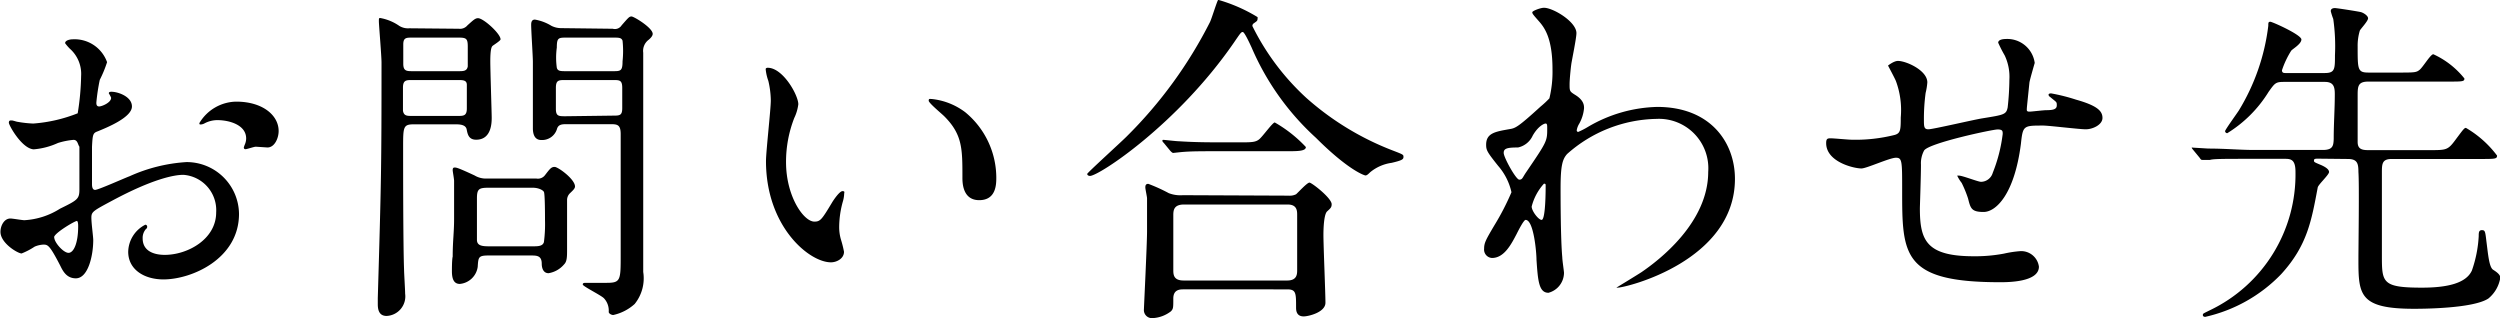
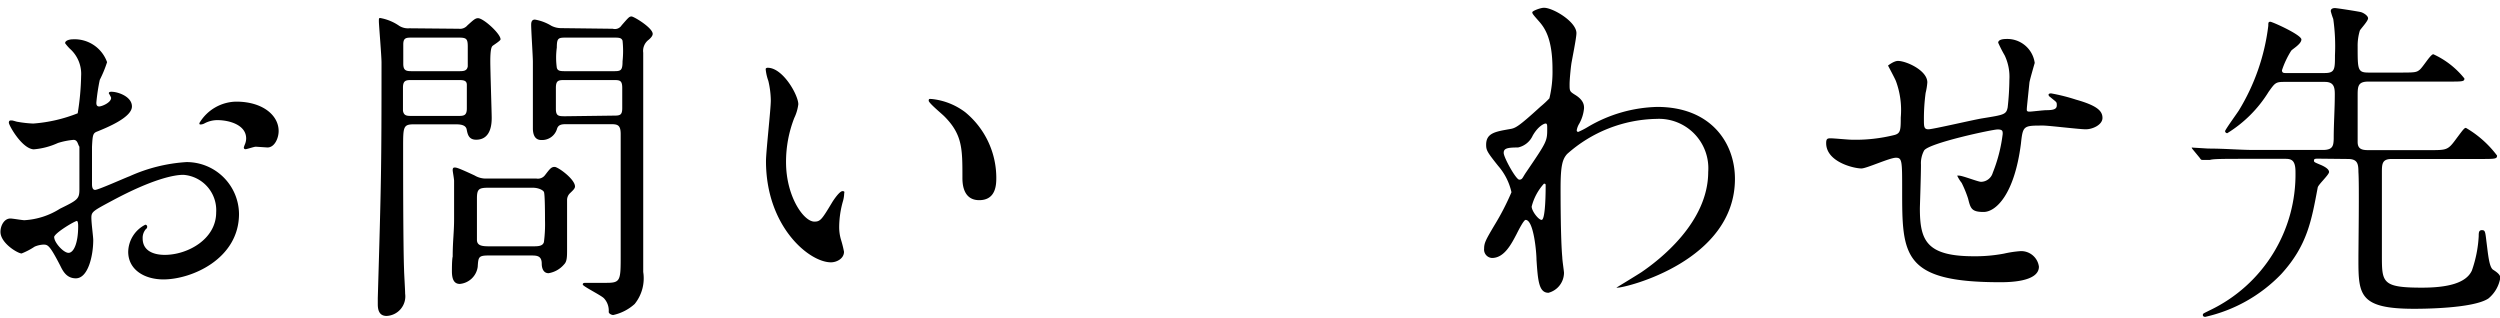
<svg xmlns="http://www.w3.org/2000/svg" width="160.87" height="20.47" viewBox="0 0 160.87 20.47">
  <title>lg-contact</title>
  <g id="レイヤー_2" data-name="レイヤー 2">
    <g id="文字">
      <path d="M8.49,6.85c0,.72-1.67,1.38-2.2,1.6-.31.11-.33.2-.37,1,0,.48,0,2.27,0,2.38s0,.39.2.39,1.87-.75,2.22-.88A10.44,10.44,0,0,1,12,10.43a3.37,3.37,0,0,1,3.38,3.33c0,2.9-3.05,4.22-4.86,4.22-1.25,0-2.27-.64-2.27-1.78a2,2,0,0,1,1.1-1.74.12.12,0,0,1,.12.11c0,.07,0,.11-.09.18a.86.86,0,0,0-.2.59c0,1.06,1.21,1.06,1.43,1.06,1.45,0,3.3-1,3.3-2.73a2.28,2.28,0,0,0-2.11-2.42c-.62,0-2,.28-4.56,1.65-1.23.66-1.36.72-1.36,1.1S6,15.23,6,15.45c0,1-.33,2.46-1.12,2.46-.59,0-.83-.46-1-.81-.7-1.36-.81-1.36-1.1-1.36a1.65,1.65,0,0,0-.55.13,4.48,4.48,0,0,1-.84.44c-.24,0-1.36-.66-1.36-1.39,0-.4.24-.86.64-.86.13,0,.77.11.9.11a4.78,4.78,0,0,0,2.29-.74c1.12-.55,1.25-.62,1.25-1.24s0-2.37,0-2.75C5,9.29,5,9,4.73,9a4.74,4.74,0,0,0-1,.2,4.68,4.68,0,0,1-1.56.41C1.41,9.57.57,8.06.57,7.9s.09-.15.18-.15.33.09.39.09a7.29,7.29,0,0,0,1,.11A9.64,9.64,0,0,0,5,7.29a16.58,16.58,0,0,0,.22-2.4,2.16,2.16,0,0,0-.73-1.76,3,3,0,0,1-.3-.35c0-.2.35-.25.48-.25A2.22,2.22,0,0,1,6.89,4a7.77,7.77,0,0,1-.47,1.14A12.59,12.59,0,0,0,6.2,6.6c0,.09,0,.25.18.25s.77-.25.77-.55C7.15,6.25,7,6,7,6s0-.07.09-.09C7.44,5.86,8.49,6.16,8.49,6.85Zm-5,8.42c0,.33.59,1,.92,1s.62-.62.62-1.7c0-.09,0-.3-.07-.35S3.48,15,3.48,15.27ZM17.93,8.43c0,.46-.26,1.06-.72,1.06l-.75-.05c-.11,0-.57.16-.66.16a.1.1,0,0,1-.11-.11,1.25,1.25,0,0,1,.06-.18,1,1,0,0,0,.09-.4c0-.88-1.1-1.18-1.85-1.18a1.76,1.76,0,0,0-.85.22.56.56,0,0,1-.22.06c-.07,0-.09,0-.09-.09A2.81,2.81,0,0,1,15.2,6.54C16.9,6.54,17.93,7.42,17.93,8.43Z" />
      <path d="M29.52,1.85a.62.62,0,0,0,.56-.22c.37-.33.5-.46.68-.46.35,0,1.45,1,1.45,1.36,0,.09-.44.36-.51.42s-.15.22-.15,1c0,.55.09,3.3.09,3.61s0,1.43-1,1.43c-.48,0-.55-.35-.61-.66S29.59,8,29.31,8H26.64c-.7,0-.7.16-.7,1.52,0,1.17,0,6.21.06,7.81,0,.22.07,1.32.07,1.57a1.26,1.26,0,0,1-1.19,1.43c-.37,0-.57-.22-.57-.75,0-.11,0-.33,0-.4.22-7.5.24-8.34.24-15.16,0-.42-.17-2.44-.17-2.64s0-.22.09-.22a3.1,3.1,0,0,1,1.23.51,1.07,1.07,0,0,0,.64.15Zm-3,.57c-.37,0-.57,0-.57.44V4.1c0,.46.2.48.57.48h3c.29,0,.53,0,.58-.31V3c0-.51-.09-.58-.58-.58Zm0,2.73c-.37,0-.59,0-.59.49V7.13c.06.33.26.33.59.33h2.93c.37,0,.59,0,.59-.48V5.46c0-.31-.26-.31-.59-.31Zm8,6.34a.57.57,0,0,0,.55-.22c.31-.4.4-.53.62-.53S37,11.53,37,12c0,.13-.13.25-.33.44a.61.61,0,0,0-.18.42c0,.44,0,2.64,0,3.15s0,.81-.19,1a1.66,1.66,0,0,1-1,.57c-.35,0-.44-.35-.44-.61,0-.53-.33-.53-.71-.53H31.44c-.66,0-.66.11-.7.73a1.28,1.28,0,0,1-1.15,1.1c-.39,0-.51-.33-.51-.82,0-.15,0-.75.05-.94,0-1,.09-1.54.09-2.42,0-.56,0-1.85,0-2.45,0-.13-.09-.61-.09-.68s0-.18.12-.18.19,0,1.29.51a1.39,1.39,0,0,0,.73.2Zm-.24,4.36c.33,0,.64,0,.72-.27a8.86,8.86,0,0,0,.07-1.41c0-.26,0-1.69-.07-1.82s-.37-.27-.72-.27H31.46c-.64,0-.77.07-.77.69v2.66c0,.37.31.42.77.42Zm5.15-14A.51.51,0,0,0,40,1.63c.44-.5.49-.57.64-.57S42,1.79,42,2.18c0,.13-.13.27-.26.38a.89.89,0,0,0-.35.83V13.45c0,.57,0,3.41,0,4.05a2.63,2.63,0,0,1-.55,2.06,3,3,0,0,1-1.38.71c-.11,0-.29-.09-.29-.2a1.16,1.16,0,0,0-.31-.88c-.2-.2-1.36-.77-1.36-.88s.09-.11.24-.11l1.3,0c.9,0,.9-.17.9-1.8,0-1.1,0-6.54,0-7.77,0-.64-.24-.64-.72-.64H36.5c-.31,0-.57,0-.66.31a1,1,0,0,1-1,.71c-.18,0-.53-.05-.55-.71,0-.17,0-3.65,0-4.33,0-.33-.11-2-.11-2.36,0-.11,0-.35.24-.35a3,3,0,0,1,1.06.4,1.39,1.39,0,0,0,.61.15Zm0,2.73c.5,0,.63,0,.63-.64a6.26,6.26,0,0,0,0-1.32c-.07-.2-.24-.2-.59-.2h-3c-.53,0-.64,0-.64.64a4.73,4.73,0,0,0,0,1.3c.06.22.24.22.59.22Zm0,2.86c.44,0,.61,0,.61-.48V5.66c0-.51-.17-.51-.61-.51H36.39c-.44,0-.62,0-.62.51V7c0,.48.18.48.62.48Z" />
      <path d="M51.37,6.71a2.84,2.84,0,0,1-.26.88,7.77,7.77,0,0,0-.53,2.84c0,2.22,1.14,3.83,1.82,3.83.38,0,.47-.11,1.13-1.21.13-.22.5-.75.68-.75s.11.09.11.18a2,2,0,0,1-.07.44A6.15,6.15,0,0,0,54,14.59a2.82,2.82,0,0,0,.13.88,6.81,6.81,0,0,1,.18.73c0,.44-.47.68-.84.68-1.41,0-4.18-2.31-4.18-6.51,0-.62.31-3.33.31-3.9a5.73,5.73,0,0,0-.16-1.27,3,3,0,0,1-.17-.75c0-.07.08-.09.13-.09C50.38,4.36,51.37,6.12,51.37,6.71Zm10.74.51a5.47,5.47,0,0,1,2,4.2c0,.42,0,1.46-1.1,1.46s-1.08-1.19-1.08-1.48c0-1.83,0-2.75-1.17-3.92-.17-.17-1-.85-1-1s.08-.11.19-.11A4.31,4.31,0,0,1,62.11,7.22Z" />
-       <path d="M80.92,1.1a.21.21,0,0,1,0,.11c0,.14-.06.16-.24.29a.19.19,0,0,0-.09.18A15.69,15.69,0,0,0,84.06,6.3a18.17,18.17,0,0,0,5.55,3.38c.7.27.7.27.7.42s-.08.22-.77.38a2.75,2.75,0,0,0-1.38.61c-.09.09-.2.2-.29.2s-1.14-.37-3.19-2.42a16.82,16.82,0,0,1-4.14-5.81c-.13-.28-.46-1-.57-1s-.15.07-.59.71c-3.63,5.25-8.67,8.55-9.24,8.55-.11,0-.18-.06-.18-.13s2.13-2,2.53-2.4a28.42,28.42,0,0,0,5.37-7.37c.11-.22.46-1.38.53-1.43A10.23,10.23,0,0,1,80.92,1.1Zm2,11.49a.91.91,0,0,0,.48-.09c.13-.11.71-.75.86-.75s1.43,1,1.43,1.39c0,.2-.07.26-.29.46s-.24,1.19-.24,1.52c0,.68.13,3.74.13,4.36s-1.1.88-1.4.88c-.49,0-.49-.42-.49-.58,0-.92,0-1.16-.57-1.16H76.16c-.22,0-.66,0-.66.59s0,.66-.15.82a2.1,2.1,0,0,1-1.17.44.52.52,0,0,1-.57-.58c0-.13.2-4.18.2-5,0-.46,0-1.74,0-2.13,0-.09-.11-.6-.11-.69s0-.24.19-.24a10.72,10.72,0,0,1,1.32.6,2.08,2.08,0,0,0,.91.13ZM79.73,9.16c.79,0,1.06,0,1.3-.2s.86-1.08,1-1.08a8.52,8.52,0,0,1,2,1.58c0,.27-.53.27-1.19.27H78.76c-1.56,0-2.16,0-2.79.06l-.47.05c-.06,0-.11-.05-.19-.13l-.42-.51c-.09-.09-.09-.11-.09-.15s0-.05.07-.05.83.09,1,.09c1.08.07,2,.07,3,.07Zm3.1,8.89c.64,0,.64-.42.64-.69,0-.55,0-3,0-3.52,0-.26,0-.68-.61-.68H76.19c-.64,0-.69.35-.69.68,0,.55,0,3,0,3.52,0,.29,0,.69.66.69Z" />
      <path d="M101.35,6.1c.58.35.58.7.58.86a2.48,2.48,0,0,1-.31,1,1.16,1.16,0,0,0-.16.42.1.1,0,0,0,.09.11,4.87,4.87,0,0,0,.64-.33,9.18,9.18,0,0,1,4.45-1.28c3.43,0,5,2.29,5,4.63,0,5.28-7,7-7.55,7,0,0-.08,0-.08,0s1.38-.84,1.62-1c1.1-.75,4.29-3.17,4.29-6.45a3.18,3.18,0,0,0-3.32-3.41,8.88,8.88,0,0,0-5.76,2.26c-.29.33-.42.71-.42,2.2,0,.49,0,3.28.11,4.45,0,.18.11.9.11,1a1.34,1.34,0,0,1-1,1.28c-.62,0-.68-.79-.77-2.13,0-.47-.18-2.56-.7-2.56-.11,0-.4.55-.58.91-.33.63-.79,1.54-1.58,1.54A.54.54,0,0,1,95.5,16c0-.37.11-.57.66-1.5a16.23,16.23,0,0,0,1.1-2.13,3.85,3.85,0,0,0-.86-1.7c-.7-.88-.77-1-.77-1.36,0-.75.6-.84,1.5-1,.37-.06.51-.09,2-1.45a6.27,6.27,0,0,0,.57-.53,7.24,7.24,0,0,0,.2-1.87c0-2-.51-2.68-.88-3.1s-.42-.48-.42-.57.53-.29.75-.29c.59,0,2.09.9,2.09,1.63,0,.33-.29,1.72-.33,2s-.11,1-.11,1.28C101,5.86,101,5.88,101.35,6.1ZM98.63,8.72a1.35,1.35,0,0,1-.95.77c-.7,0-.92.06-.92.35s.79,1.72,1,1.72.2-.12.44-.47c1.36-2,1.36-2,1.36-2.84,0-.17,0-.28-.08-.3S99,8.08,98.63,8.72Zm-.07,4.57c0,.29.44.86.64.86s.26-1.19.26-2.2c0-.09,0-.13-.11-.13A3.44,3.44,0,0,0,98.56,13.29Z" />
      <path d="M130.59,5.31c-.15,1.47-.17,1.62-.17,1.76s.17.11.24.11.86-.09,1-.09c.49,0,.69-.07.69-.31s0-.18-.44-.55a.17.17,0,0,1-.09-.13c0-.09.13-.09.17-.09a11.91,11.91,0,0,1,1.59.4c1.39.39,1.71.74,1.71,1.18s-.63.73-1.07.73-2.36-.24-2.75-.24c-1.28,0-1.3,0-1.43,1.19-.42,3.25-1.61,4.37-2.4,4.37s-.84-.24-1-.87a7.45,7.45,0,0,0-.41-1,2.39,2.39,0,0,1-.29-.47s.07,0,.11,0c.24,0,1.23.4,1.43.4a.8.8,0,0,0,.75-.58,9.91,9.91,0,0,0,.64-2.5c0-.18,0-.29-.33-.29s-4.45.88-4.73,1.36a1.73,1.73,0,0,0-.2.91c0,.72-.07,2.72-.07,2.79,0,2.07.4,3.1,3.48,3.1a10,10,0,0,0,1.93-.17,7.13,7.13,0,0,1,1.06-.16,1.15,1.15,0,0,1,1.19,1c0,1-2,1-2.51,1-6.29,0-6.29-1.76-6.29-5.94,0-1.85,0-2.07-.4-2.07s-1.89.69-2.22.69c-.49,0-2.27-.42-2.27-1.63,0-.29.09-.31.29-.31s1.14.09,1.34.09a10.32,10.32,0,0,0,2.79-.31c.36-.11.38-.31.38-1.12A5.39,5.39,0,0,0,122,5.22c-.07-.18-.51-1-.51-1s.37-.3.64-.3c.53,0,1.89.61,1.89,1.38a4,4,0,0,1-.11.68,12.47,12.47,0,0,0-.11,1.7c0,.46,0,.64.29.64s2.92-.62,3.5-.71c1.36-.22,1.51-.24,1.6-.7a17.6,17.6,0,0,0,.11-1.78A3.22,3.22,0,0,0,129,3.57a9,9,0,0,1-.42-.82c0-.22.37-.24.48-.24a1.78,1.78,0,0,1,1.87,1.54S130.62,5.11,130.59,5.31Z" />
      <path d="M149.18,10.21c-.17,0-.28,0-.28.11s0,.11.48.31c.24.11.49.26.49.44s-.71.82-.73,1c-.4,2.11-.66,3.72-2.35,5.57a9.75,9.75,0,0,1-4.89,2.75s-.15,0-.15-.11,0-.09.48-.33a9.68,9.68,0,0,0,5.48-8.89c0-.79-.29-.84-.68-.84H145c-1.94,0-2.57,0-2.79.07l-.47,0c-.08,0-.11,0-.19-.13l-.42-.51c-.09-.11-.09-.11-.09-.15s0,0,.07,0l1,.06c1.08,0,2,.09,3,.09h4.36c.66,0,.68-.29.7-.7,0-1,.07-1.92.07-2.89,0-.46-.07-.79-.64-.79h-2.62c-.55,0-.59.07-1,.64a8.12,8.12,0,0,1-2.66,2.66.14.14,0,0,1-.14-.13c0-.09.75-1.12.89-1.34a13.57,13.57,0,0,0,1.89-5.44c0-.19,0-.26.13-.26s2,.84,2,1.14-.59.62-.66.73a5.71,5.71,0,0,0-.59,1.25c0,.18.13.18.24.18h2.51c.66,0,.66-.26.66-1.14a12.33,12.33,0,0,0-.11-2.34,4.16,4.16,0,0,1-.16-.5c0-.16.14-.2.27-.2s1.52.22,1.67.26.46.22.46.4-.48.68-.53.79A3.37,3.37,0,0,0,151.71,3c0,1.49,0,1.67.71,1.67h1.87c1.08,0,1.19,0,1.41-.18s.7-1,.88-1a5.46,5.46,0,0,1,2,1.56c0,.2-.11.2-1.1.2H152.4c-.66,0-.69.29-.69.88v3c0,.42.22.53.66.53h4c1,0,1.14,0,1.58-.59.56-.75.62-.84.73-.84a6.74,6.74,0,0,1,2,1.78c0,.22-.11.22-1.12.22h-5.66c-.63,0-.63.33-.63.9,0,.84,0,4.54,0,5.29,0,1.76,0,2.09,2.58,2.09,1.65,0,2.84-.29,3.21-1.1a7.91,7.91,0,0,0,.44-2.21c0-.21,0-.39.2-.39s.22.06.29.68c.11.82.17,1.7.44,1.87s.46.33.46.51a2.18,2.18,0,0,1-.77,1.34c-1,.66-4.38.66-4.78.66-3.52,0-3.58-.9-3.58-3.17,0-.88.06-4.84,0-5.63,0-.55-.07-.84-.68-.84Z" />
    </g>
  </g>
</svg>